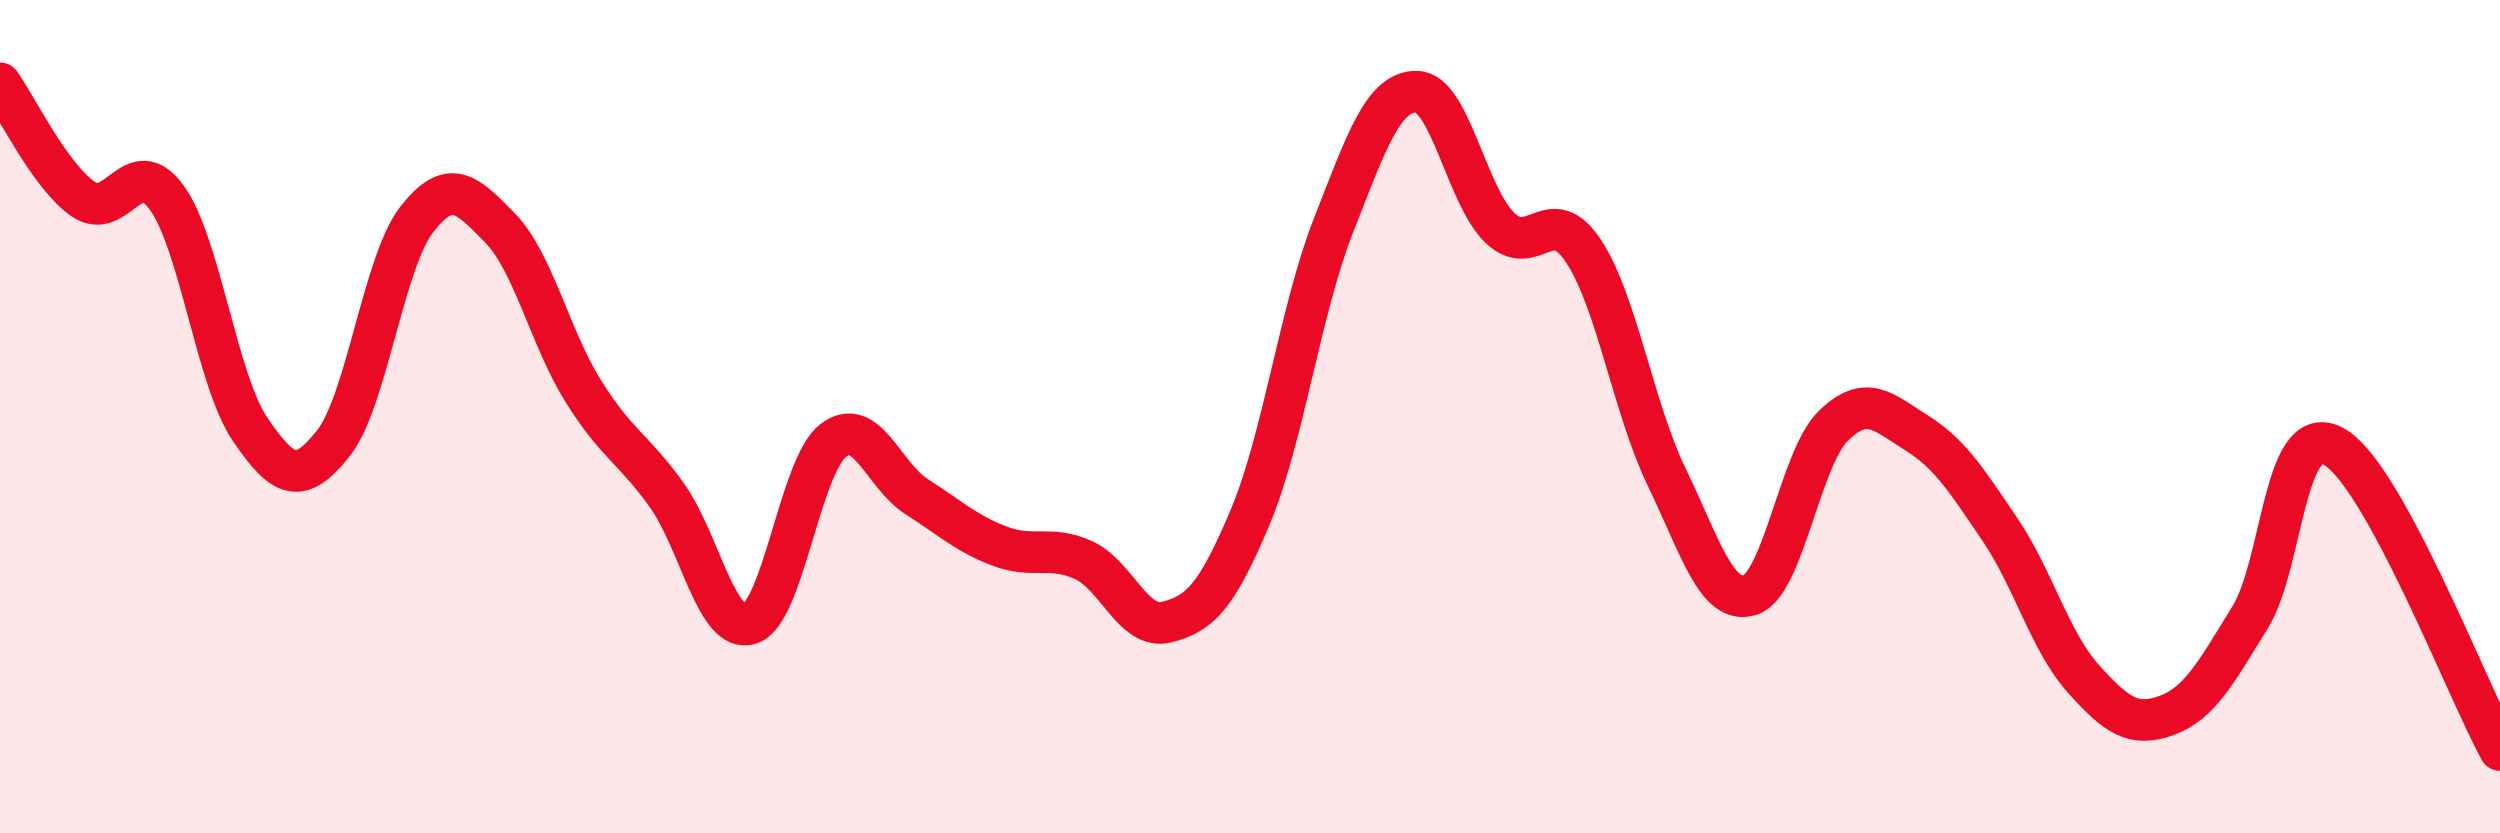
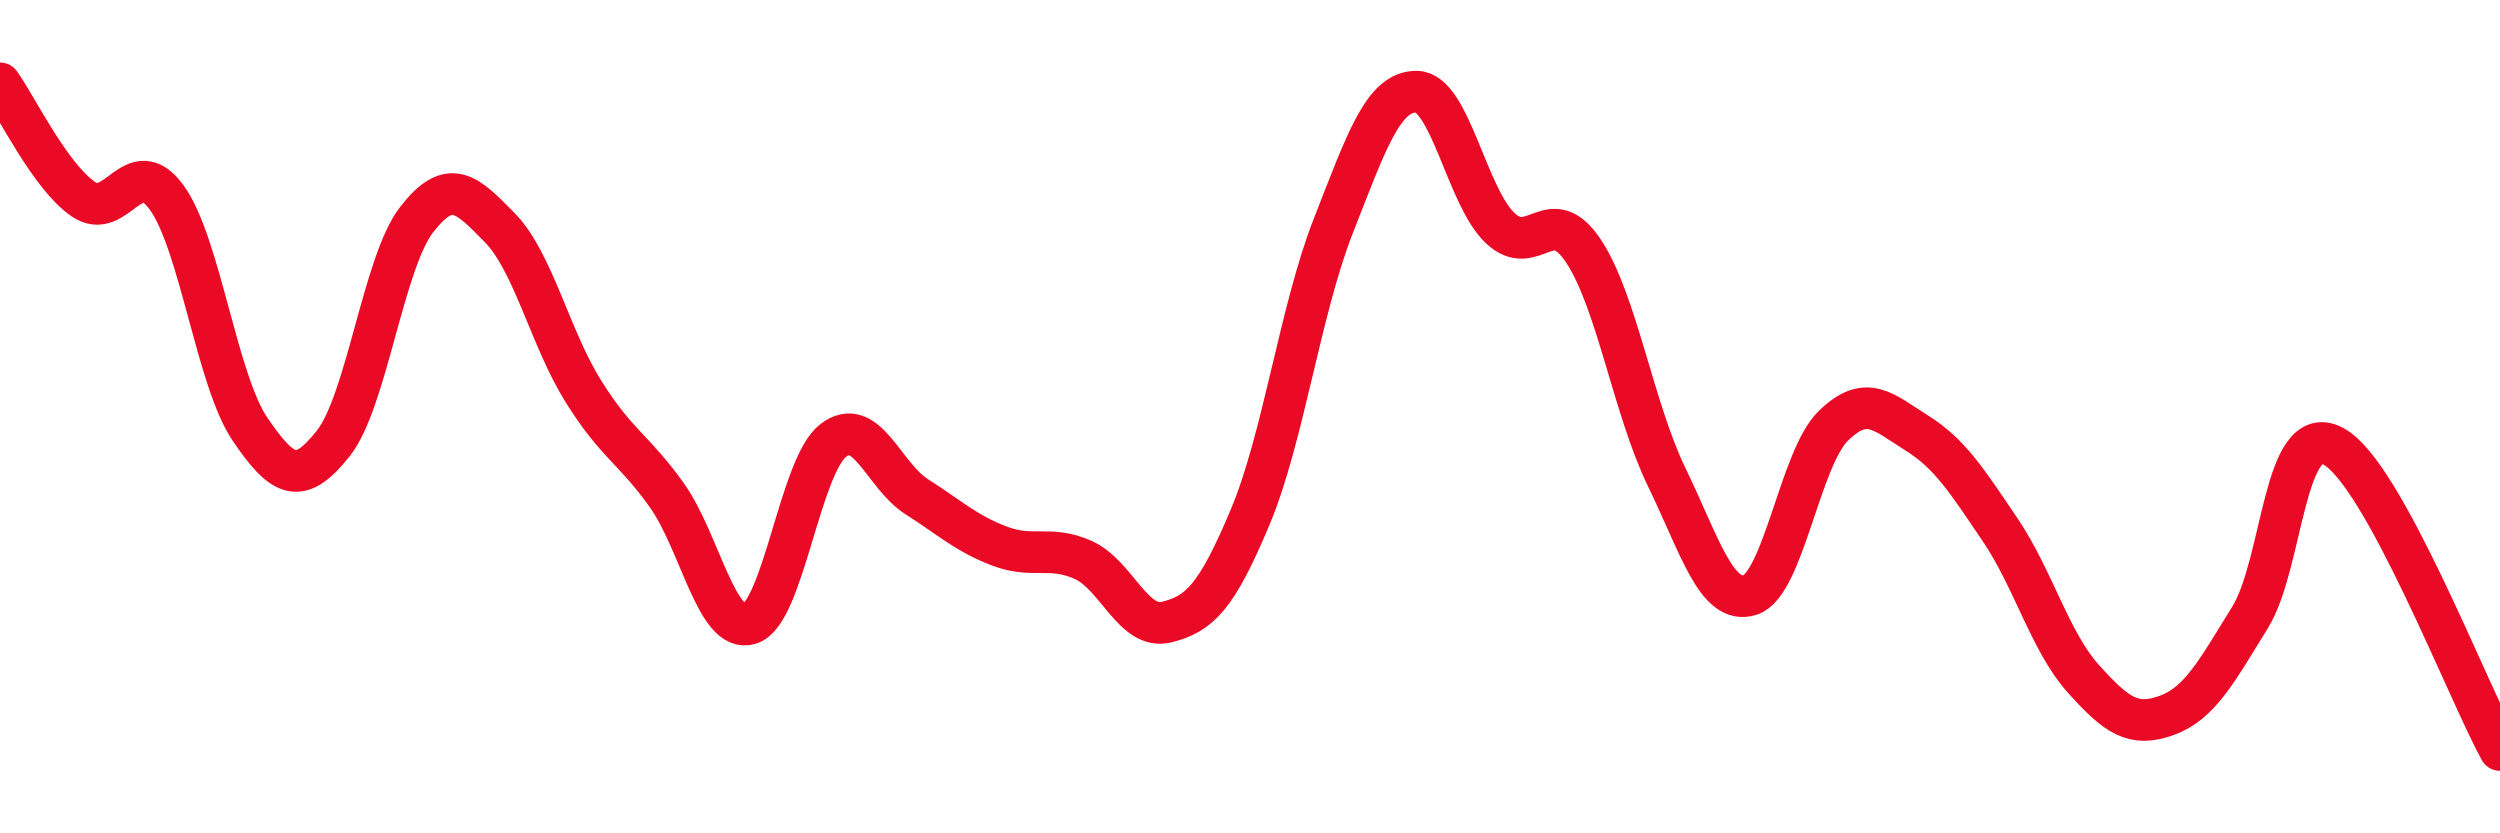
<svg xmlns="http://www.w3.org/2000/svg" width="60" height="20" viewBox="0 0 60 20">
-   <path d="M 0,2 C 0.4,2.56 1.2,4.23 2,4.78 C 2.8,5.33 3.2,3.64 4,4.74 C 4.8,5.84 5.2,9.12 6,10.3 C 6.8,11.48 7.2,11.65 8,10.64 C 8.8,9.63 9.2,6.3 10,5.27 C 10.8,4.24 11.2,4.65 12,5.47 C 12.8,6.29 13.2,8.11 14,9.39 C 14.8,10.67 15.2,10.76 16,11.88 C 16.8,13 17.2,15.23 18,14.97 C 18.8,14.71 19.2,11.18 20,10.57 C 20.8,9.96 21.2,11.41 22,11.92 C 22.8,12.43 23.2,12.81 24,13.11 C 24.8,13.41 25.2,13.08 26,13.44 C 26.8,13.8 27.2,15.13 28,14.93 C 28.8,14.73 29.2,14.32 30,12.42 C 30.8,10.52 31.2,7.46 32,5.42 C 32.8,3.38 33.2,2.19 34,2.2 C 34.8,2.21 35.2,4.71 36,5.47 C 36.8,6.23 37.2,4.82 38,6.02 C 38.8,7.22 39.2,9.8 40,11.45 C 40.8,13.1 41.2,14.53 42,14.28 C 42.8,14.03 43.2,11 44,10.22 C 44.8,9.44 45.2,9.89 46,10.39 C 46.8,10.89 47.2,11.53 48,12.71 C 48.8,13.89 49.2,15.4 50,16.29 C 50.8,17.18 51.2,17.46 52,17.17 C 52.8,16.88 53.2,16.11 54,14.82 C 54.8,13.53 54.8,10.07 56,10.71 C 57.2,11.35 59.2,16.54 60,18L60 20L0 20Z" fill="#EB0A25" opacity="0.1" stroke-linecap="round" stroke-linejoin="round" />
  <path d="M 0,2 C 0.4,2.56 1.2,4.23 2,4.78 C 2.8,5.33 3.2,3.64 4,4.74 C 4.8,5.84 5.2,9.12 6,10.3 C 6.8,11.48 7.2,11.65 8,10.64 C 8.8,9.63 9.2,6.3 10,5.27 C 10.8,4.24 11.2,4.65 12,5.47 C 12.8,6.29 13.2,8.11 14,9.39 C 14.8,10.67 15.2,10.76 16,11.88 C 16.8,13 17.2,15.23 18,14.97 C 18.8,14.71 19.2,11.18 20,10.57 C 20.8,9.96 21.2,11.41 22,11.92 C 22.8,12.43 23.2,12.81 24,13.11 C 24.8,13.41 25.2,13.08 26,13.44 C 26.8,13.8 27.2,15.13 28,14.93 C 28.8,14.73 29.2,14.32 30,12.42 C 30.8,10.52 31.2,7.46 32,5.42 C 32.8,3.38 33.2,2.19 34,2.2 C 34.8,2.21 35.2,4.71 36,5.47 C 36.8,6.23 37.2,4.82 38,6.02 C 38.8,7.22 39.2,9.8 40,11.45 C 40.8,13.1 41.2,14.53 42,14.28 C 42.8,14.03 43.2,11 44,10.22 C 44.8,9.44 45.2,9.89 46,10.39 C 46.8,10.89 47.2,11.53 48,12.71 C 48.8,13.89 49.2,15.4 50,16.29 C 50.8,17.18 51.2,17.46 52,17.17 C 52.8,16.88 53.2,16.11 54,14.82 C 54.8,13.53 54.8,10.07 56,10.71 C 57.2,11.35 59.2,16.54 60,18" stroke="#EB0A25" stroke-width="1" fill="none" stroke-linecap="round" stroke-linejoin="round" />
</svg>